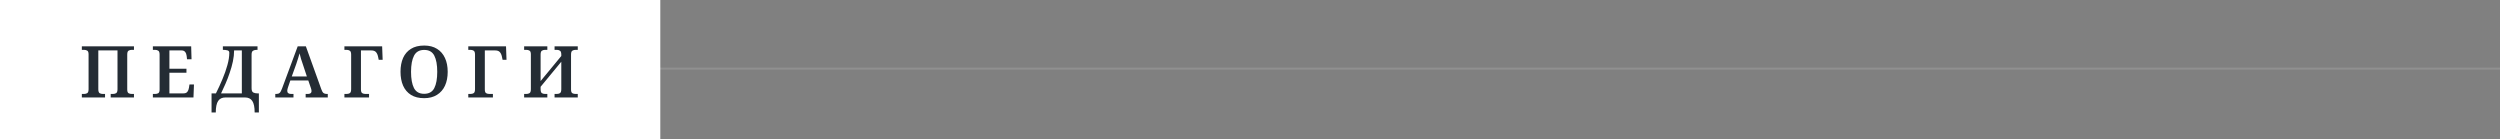
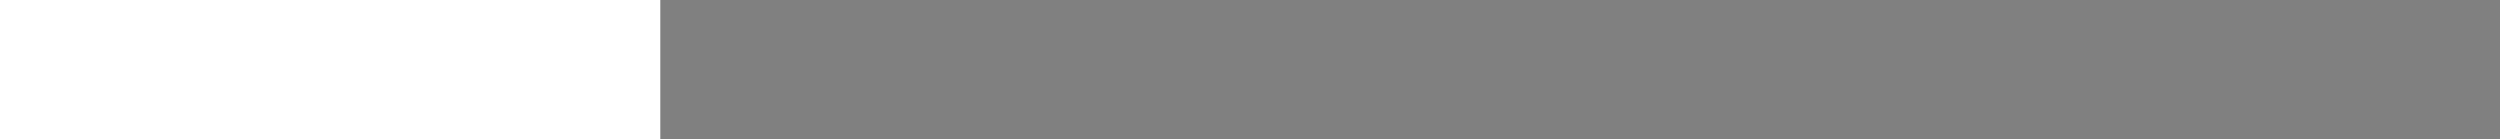
<svg xmlns="http://www.w3.org/2000/svg" width="1257" height="70" viewBox="0 0 1257 70" fill="none">
  <rect x="0" y="0" width="1257" height="70" fill="#808080" stroke="none" />
-   <line x1="40" y1="34.5" x2="1257" y2="34.5" stroke="#909090" />
  <rect width="332" height="70" fill="white" />
-   <path d="M41.152 49V47.236H42.268C42.868 47.236 43.396 47.104 43.852 46.84C44.308 46.552 44.536 45.88 44.536 44.824V27.328C44.536 26.344 44.308 25.72 43.852 25.456C43.396 25.192 42.868 25.06 42.268 25.06H41.152V23.296H67.36V25.06H66.244C65.62 25.06 65.08 25.204 64.624 25.492C64.192 25.756 63.976 26.416 63.976 27.472V45.004C63.976 45.988 64.204 46.612 64.66 46.876C65.116 47.116 65.644 47.236 66.244 47.236H67.36V49H55.66V47.236H56.812C57.412 47.236 57.94 47.104 58.396 46.84C58.852 46.552 59.08 45.88 59.08 44.824V25.348H49.432V44.824C49.432 45.88 49.648 46.552 50.08 46.84C50.536 47.104 51.076 47.236 51.7 47.236H52.816V49H41.152ZM76.864 49V47.236H77.98C78.58 47.236 79.108 47.116 79.564 46.876C80.02 46.612 80.248 45.988 80.248 45.004V27.472C80.248 26.416 80.02 25.756 79.564 25.492C79.132 25.204 78.604 25.06 77.98 25.06H76.864V23.296H96.124L96.304 29.812H94.036L93.856 28.156C93.76 27.316 93.508 26.644 93.1 26.14C92.716 25.612 92.092 25.348 91.228 25.348H85.18V34.564H93.748V36.58H85.18V46.948H92.272C93.16 46.948 93.808 46.684 94.216 46.156C94.624 45.604 94.888 44.932 95.008 44.14L95.26 42.484H97.528L97.276 49H76.864ZM106.369 56.56V46.948H108.565C109.741 44.62 110.833 42.244 111.841 39.82C112.873 37.396 113.701 35.044 114.325 32.764C114.973 30.484 115.297 28.408 115.297 26.536C115.297 25.864 114.973 25.456 114.325 25.312C113.677 25.144 112.957 25.06 112.165 25.06H112.057V23.296H129.481V25.06H129.013C128.341 25.06 127.753 25.204 127.249 25.492C126.745 25.756 126.493 26.416 126.493 27.472V44.356C126.493 45.484 126.781 46.204 127.357 46.516C127.933 46.804 128.629 46.948 129.445 46.948H130.165V56.56H128.041C128.041 53.896 127.645 51.964 126.853 50.764C126.061 49.588 124.837 49 123.181 49H113.353C111.697 49 110.473 49.588 109.681 50.764C108.889 51.964 108.493 53.896 108.493 56.56H106.369ZM111.157 46.948H121.597V25.348H117.709C117.709 27.124 117.505 28.972 117.097 30.892C116.689 32.812 116.149 34.732 115.477 36.652C114.829 38.572 114.121 40.408 113.353 42.16C112.585 43.912 111.853 45.508 111.157 46.948ZM138.418 49V47.236H138.958C139.63 47.236 140.17 47.068 140.578 46.732C140.986 46.372 141.394 45.64 141.802 44.536L149.686 23.296H153.79L161.566 44.896C161.878 45.808 162.238 46.432 162.646 46.768C163.078 47.08 163.606 47.236 164.23 47.236H164.806V49H153.682V47.236H154.87C155.35 47.236 155.758 47.128 156.094 46.912C156.454 46.672 156.634 46.276 156.634 45.724C156.634 45.46 156.598 45.208 156.526 44.968C156.478 44.728 156.406 44.488 156.31 44.248L155.014 40.468H145.978L144.826 43.852C144.73 44.14 144.634 44.464 144.538 44.824C144.466 45.16 144.43 45.448 144.43 45.688C144.43 46.216 144.61 46.612 144.97 46.876C145.33 47.116 145.786 47.236 146.338 47.236H147.562V49H138.418ZM146.698 38.452H154.294L152.278 32.368C151.966 31.456 151.654 30.52 151.342 29.56C151.054 28.576 150.814 27.664 150.622 26.824C150.43 27.616 150.178 28.468 149.866 29.38C149.578 30.292 149.278 31.216 148.966 32.152L146.698 38.452ZM173.171 49V47.236H174.287C174.911 47.236 175.439 47.104 175.871 46.84C176.327 46.552 176.555 45.88 176.555 44.824V27.472C176.555 26.416 176.327 25.756 175.871 25.492C175.439 25.204 174.911 25.06 174.287 25.06H173.171V23.296H192.143L192.395 30.064H190.415L190.091 28.516C189.875 27.484 189.515 26.704 189.011 26.176C188.531 25.624 187.727 25.348 186.599 25.348H181.487V44.968C181.487 45.952 181.703 46.576 182.135 46.84C182.591 47.104 183.119 47.236 183.719 47.236H185.555V49H173.171ZM213.258 49.36C210.594 49.36 208.386 48.808 206.634 47.704C204.882 46.6 203.562 45.052 202.674 43.06C201.81 41.068 201.378 38.74 201.378 36.076C201.378 33.412 201.81 31.096 202.674 29.128C203.562 27.16 204.882 25.636 206.634 24.556C208.386 23.452 210.606 22.9 213.294 22.9C215.838 22.9 217.986 23.452 219.738 24.556C221.49 25.636 222.822 27.172 223.734 29.164C224.646 31.132 225.102 33.448 225.102 36.112C225.102 38.776 224.646 41.104 223.734 43.096C222.822 45.064 221.478 46.6 219.702 47.704C217.95 48.808 215.802 49.36 213.258 49.36ZM213.258 47.164C215.682 47.164 217.386 46.204 218.37 44.284C219.354 42.34 219.846 39.616 219.846 36.112C219.846 32.608 219.354 29.896 218.37 27.976C217.386 26.056 215.694 25.096 213.294 25.096C210.894 25.096 209.19 26.056 208.182 27.976C207.174 29.896 206.67 32.608 206.67 36.112C206.67 39.616 207.162 42.34 208.146 44.284C209.154 46.204 210.858 47.164 213.258 47.164ZM235.454 49V47.236H236.57C237.194 47.236 237.722 47.104 238.154 46.84C238.61 46.552 238.838 45.88 238.838 44.824V27.472C238.838 26.416 238.61 25.756 238.154 25.492C237.722 25.204 237.194 25.06 236.57 25.06H235.454V23.296H254.426L254.678 30.064H252.698L252.374 28.516C252.158 27.484 251.798 26.704 251.294 26.176C250.814 25.624 250.01 25.348 248.882 25.348H243.77V44.968C243.77 45.952 243.986 46.576 244.418 46.84C244.874 47.104 245.402 47.236 246.002 47.236H247.838V49H235.454ZM263.536 49V47.236H264.652C265.252 47.236 265.78 47.104 266.236 46.84C266.692 46.552 266.92 45.88 266.92 44.824V27.328C266.92 26.344 266.692 25.72 266.236 25.456C265.78 25.192 265.252 25.06 264.652 25.06H263.536V23.296H275.2V25.06H274.084C273.46 25.06 272.92 25.204 272.464 25.492C272.032 25.756 271.816 26.416 271.816 27.472V40.756L282.22 28.156V27.472C282.22 26.416 281.992 25.756 281.536 25.492C281.104 25.204 280.576 25.06 279.952 25.06H278.836V23.296H290.5V25.06H289.384C288.76 25.06 288.22 25.204 287.764 25.492C287.332 25.756 287.116 26.416 287.116 27.472V45.004C287.116 45.988 287.344 46.612 287.8 46.876C288.256 47.116 288.784 47.236 289.384 47.236H290.5V49H278.836V47.236H279.952C280.576 47.236 281.104 47.104 281.536 46.84C281.992 46.552 282.22 45.88 282.22 44.824V31.036L271.816 43.636V44.824C271.816 45.88 272.032 46.552 272.464 46.84C272.92 47.104 273.46 47.236 274.084 47.236H275.2V49H263.536Z" fill="#242C34" />
</svg>